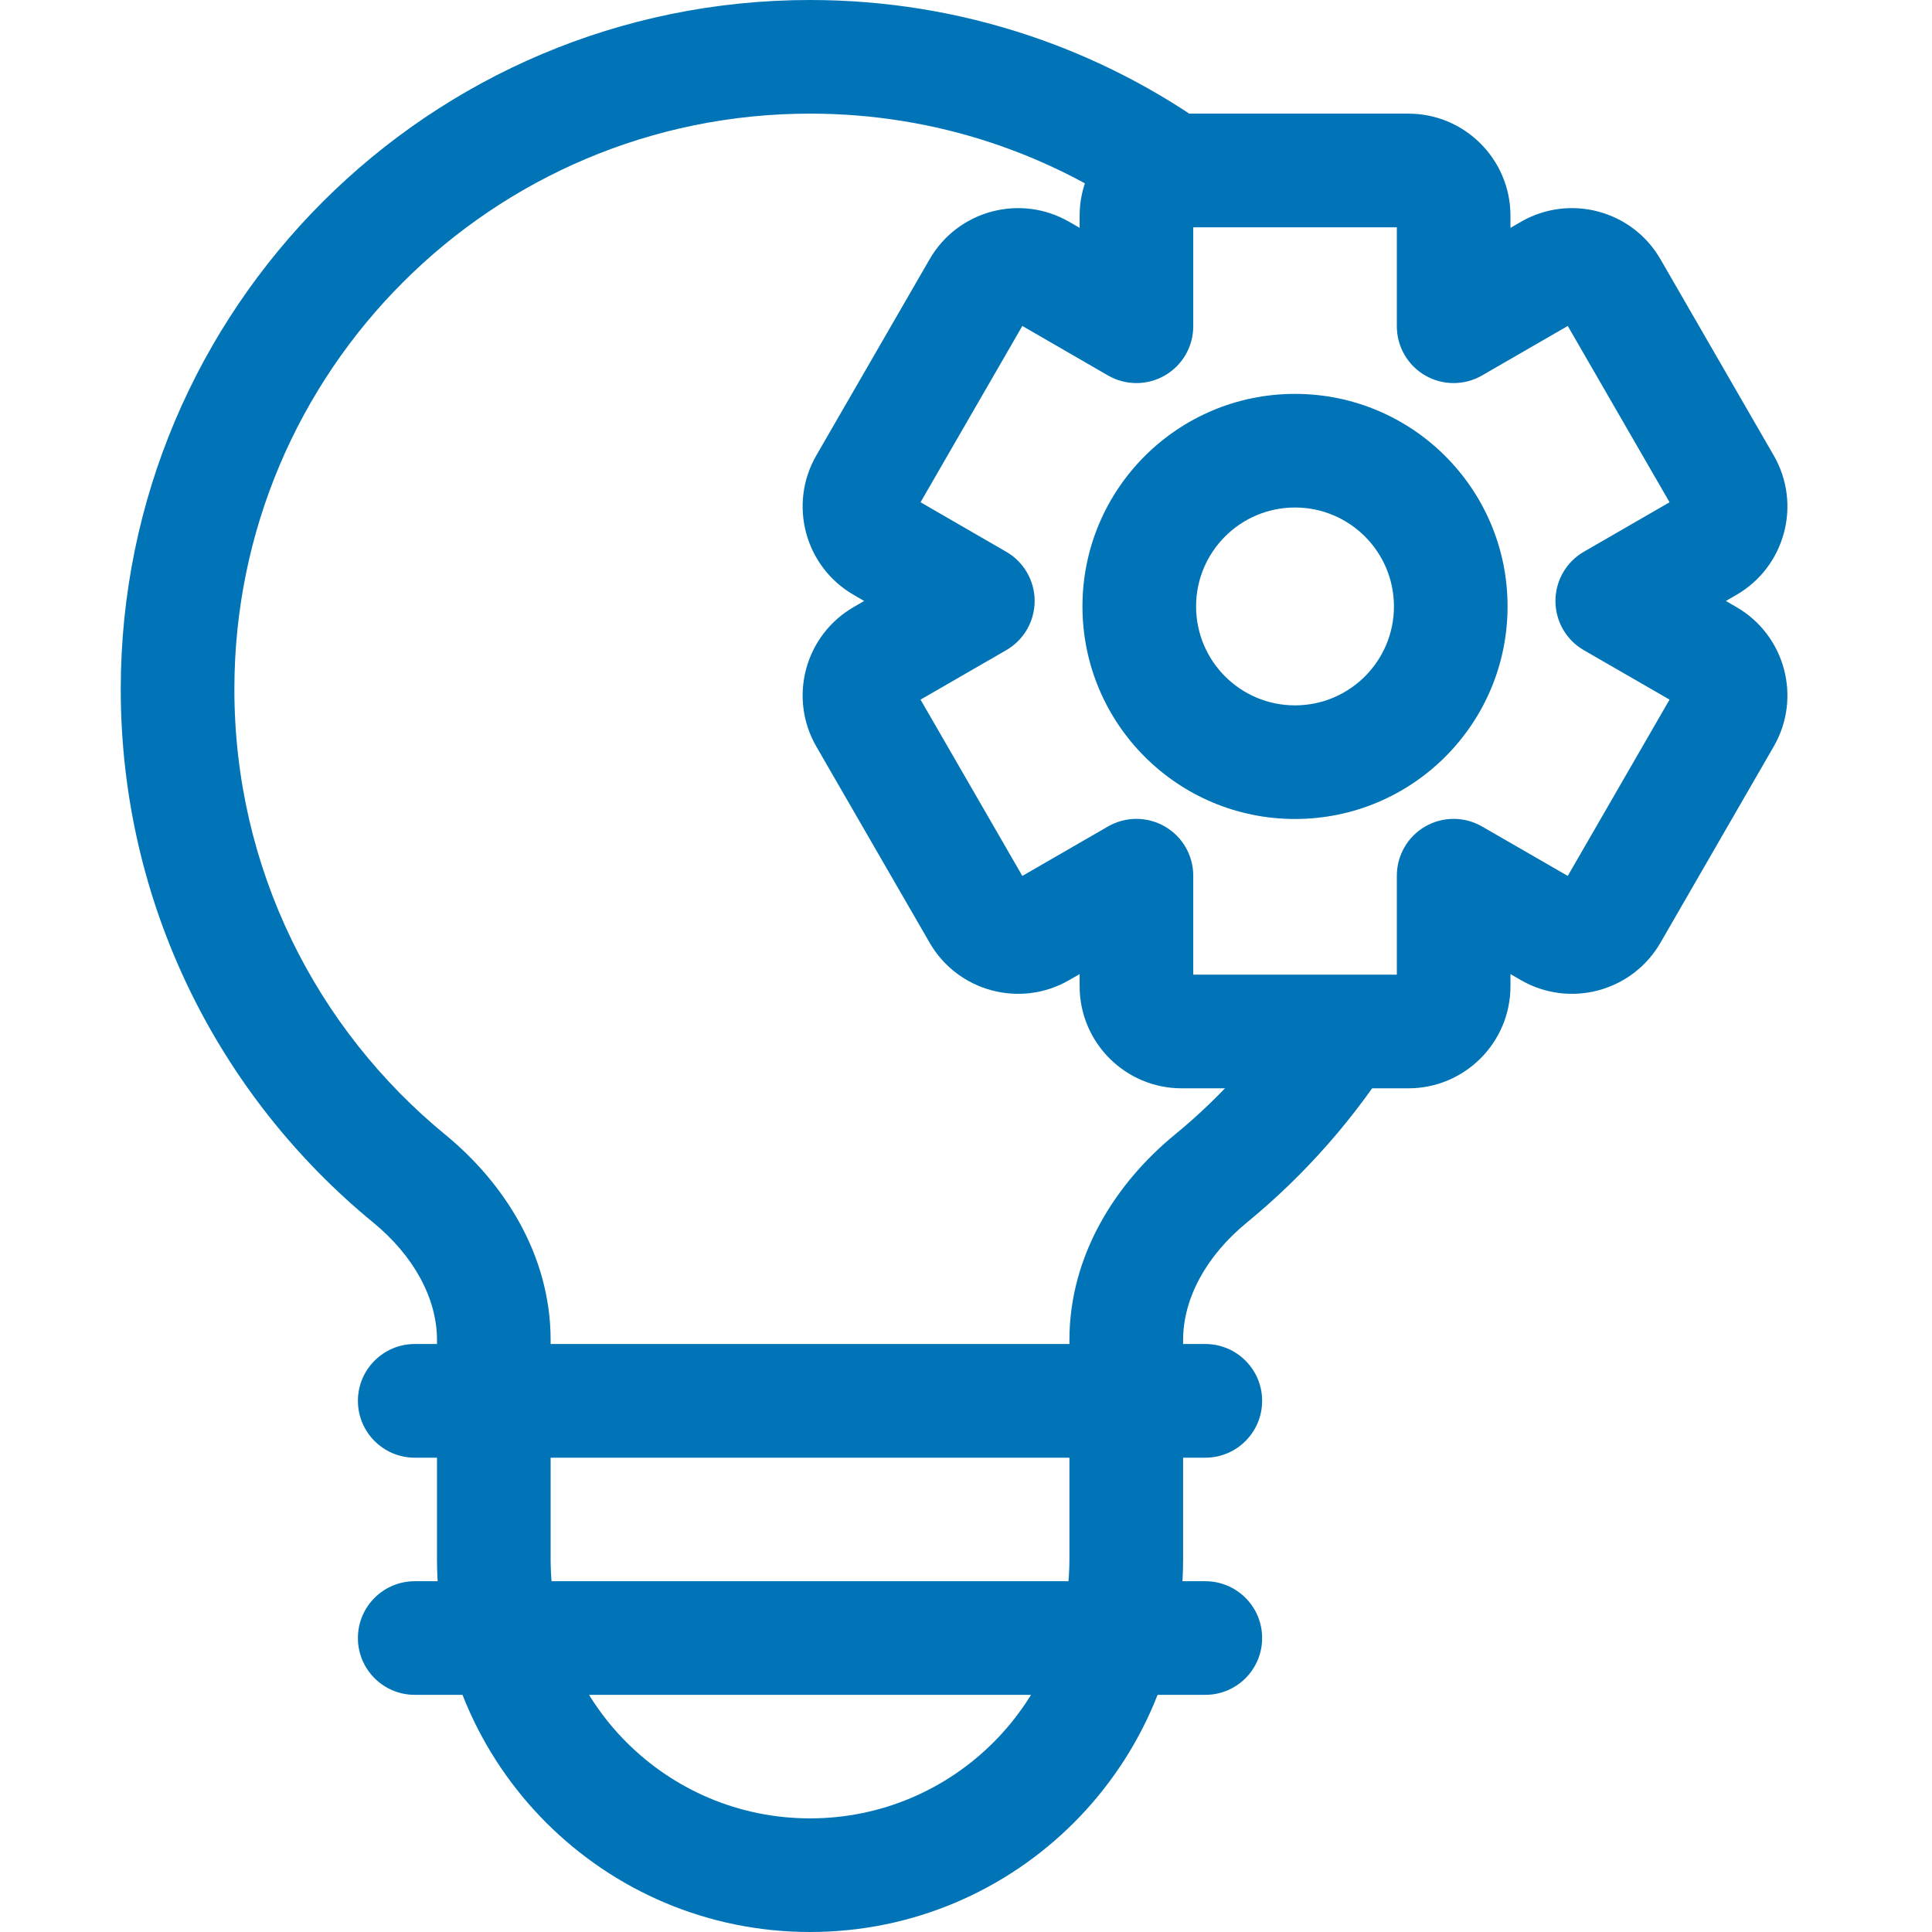
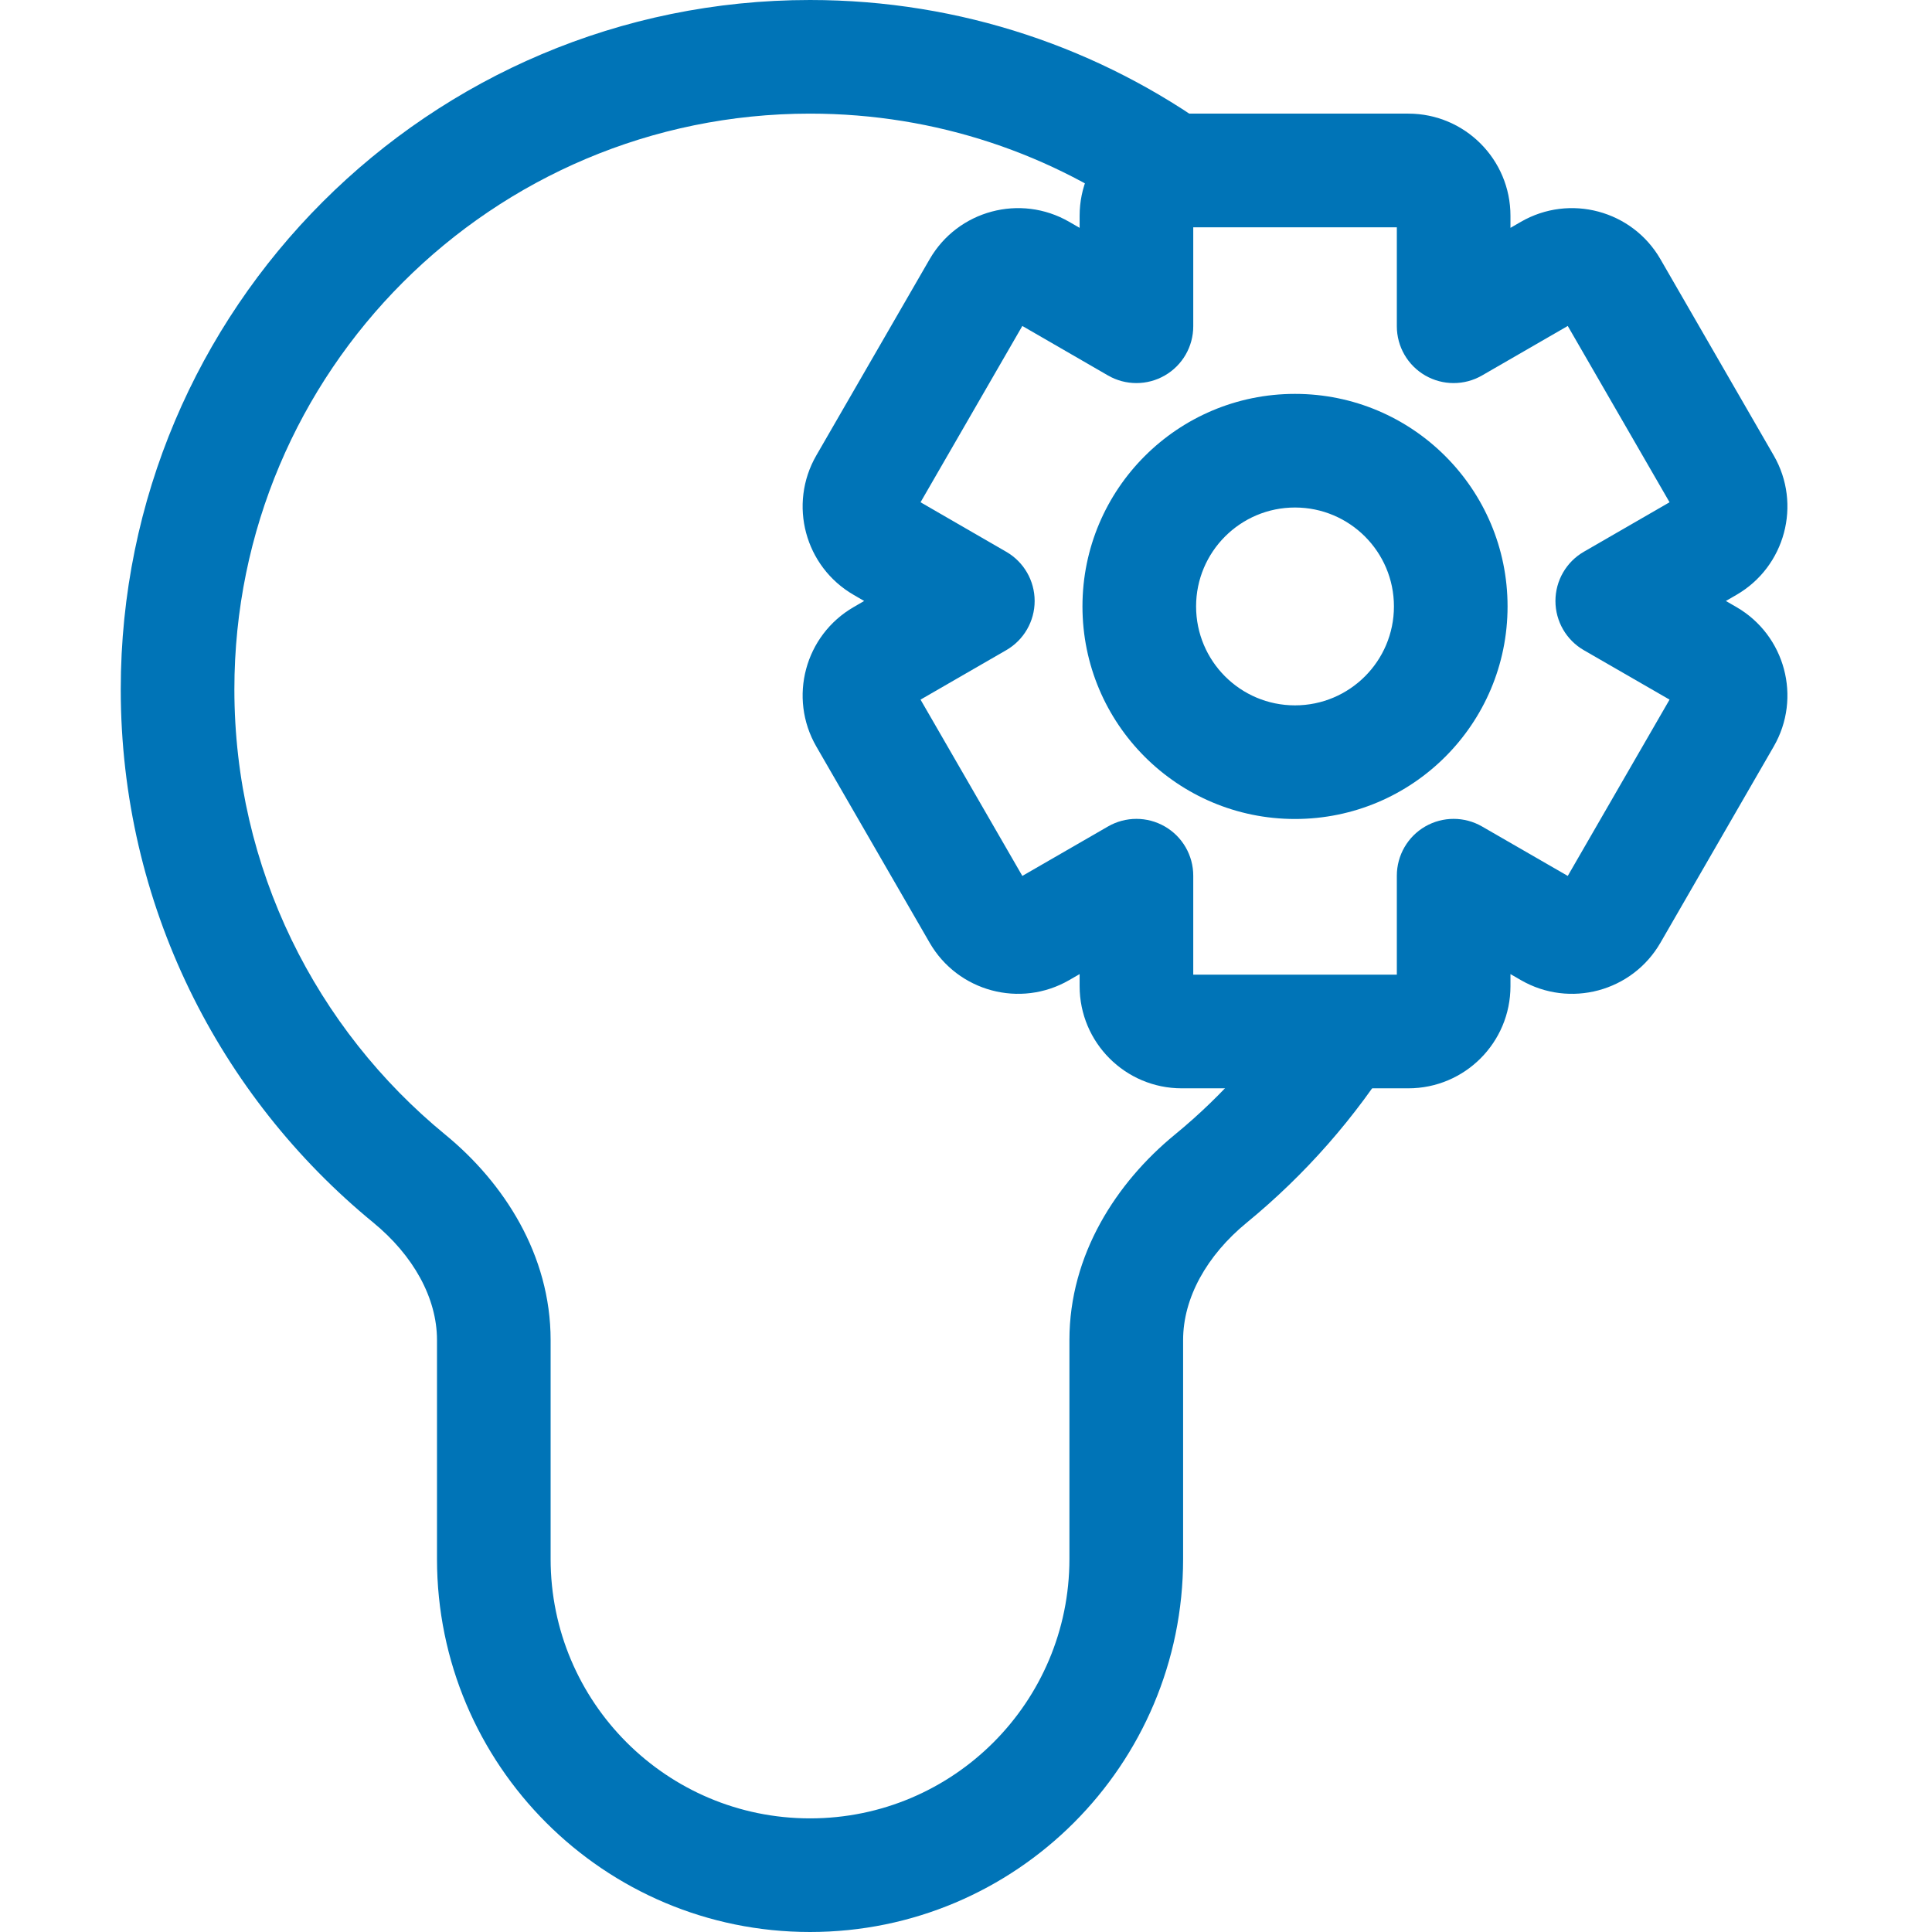
<svg xmlns="http://www.w3.org/2000/svg" width="32" height="32" viewBox="0 0 32 32" fill="none">
  <path fill-rule="evenodd" clip-rule="evenodd" d="M13.417 1.882C8.151 1.882 3.882 6.151 3.882 11.417C3.882 14.39 5.242 17.044 7.376 18.794C8.343 19.587 9.12 20.782 9.12 22.195V25.821C9.12 28.194 11.044 30.118 13.417 30.118C15.79 30.118 17.713 28.194 17.713 25.821V22.195C17.713 20.782 18.491 19.587 19.458 18.794C20.267 18.131 20.965 17.336 21.52 16.444L23.118 17.438C22.454 18.506 21.619 19.456 20.651 20.25C19.986 20.795 19.596 21.499 19.596 22.195V25.821C19.596 29.234 16.83 32 13.417 32C10.004 32 7.238 29.234 7.238 25.821V22.195C7.238 21.499 6.847 20.795 6.183 20.25C3.631 18.157 2 14.977 2 11.417C2 5.112 7.112 0 13.417 0C15.92 0 18.238 0.807 20.12 2.174L19.014 3.697C17.442 2.555 15.51 1.882 13.417 1.882Z" fill="#0074B7" />
-   <path fill-rule="evenodd" clip-rule="evenodd" d="M5.928 23.202C5.928 22.683 6.35 22.261 6.87 22.261H19.964C20.484 22.261 20.905 22.683 20.905 23.202C20.905 23.722 20.484 24.144 19.964 24.144H6.87C6.35 24.144 5.928 23.722 5.928 23.202Z" fill="#0074B7" />
-   <path fill-rule="evenodd" clip-rule="evenodd" d="M5.928 27.131C5.928 26.611 6.35 26.19 6.87 26.19H19.964C20.484 26.19 20.905 26.611 20.905 27.131C20.905 27.651 20.484 28.072 19.964 28.072H6.87C6.35 28.072 5.928 27.651 5.928 27.131Z" fill="#0074B7" />
  <path fill-rule="evenodd" clip-rule="evenodd" d="M17.882 3.574C17.882 2.64 18.639 1.882 19.573 1.882H23.326C24.261 1.882 25.018 2.64 25.018 3.574V3.774L25.191 3.674C26 3.207 27.035 3.484 27.502 4.293L29.378 7.543C29.846 8.352 29.568 9.387 28.759 9.854L28.586 9.954L28.759 10.054C29.568 10.521 29.846 11.556 29.378 12.365L27.502 15.615C27.035 16.424 26 16.701 25.191 16.234L25.018 16.134V16.334C25.018 17.268 24.261 18.026 23.326 18.026H19.573C18.639 18.026 17.882 17.268 17.882 16.334V16.134L17.709 16.234C16.9 16.701 15.865 16.424 15.398 15.615L13.521 12.365C13.054 11.556 13.331 10.521 14.141 10.054L14.313 9.954L14.141 9.854C13.331 9.387 13.054 8.352 13.521 7.543L15.398 4.293C15.865 3.484 16.9 3.207 17.709 3.674L17.882 3.774V3.574ZM19.764 3.765V5.404C19.764 5.74 19.585 6.051 19.293 6.219C19.002 6.387 18.643 6.387 18.352 6.219L16.933 5.399L15.247 8.319L16.666 9.139C16.958 9.307 17.137 9.618 17.137 9.954C17.137 10.29 16.958 10.601 16.666 10.769L15.247 11.588L16.933 14.508L18.352 13.689C18.643 13.521 19.002 13.521 19.293 13.689C19.585 13.857 19.764 14.168 19.764 14.504V16.143H23.136V14.504C23.136 14.168 23.315 13.857 23.606 13.689C23.897 13.521 24.256 13.521 24.547 13.689L25.967 14.508L27.653 11.588L26.233 10.769C25.942 10.601 25.763 10.29 25.763 9.954C25.763 9.618 25.942 9.307 26.233 9.139L27.653 8.319L25.967 5.399L24.547 6.219C24.256 6.387 23.897 6.387 23.606 6.219C23.315 6.051 23.136 5.74 23.136 5.404V3.765H19.764ZM15.082 8.224C15.082 8.224 15.082 8.224 15.082 8.224V8.224Z" fill="#0074B7" />
  <path fill-rule="evenodd" clip-rule="evenodd" d="M21.449 8.406C20.544 8.406 19.811 9.14 19.811 10.044C19.811 10.949 20.544 11.683 21.449 11.683C22.354 11.683 23.088 10.949 23.088 10.044C23.088 9.14 22.354 8.406 21.449 8.406ZM17.929 10.044C17.929 8.1 19.505 6.524 21.449 6.524C23.394 6.524 24.97 8.1 24.97 10.044C24.97 11.989 23.394 13.565 21.449 13.565C19.505 13.565 17.929 11.989 17.929 10.044Z" fill="#0074B7" />
</svg>